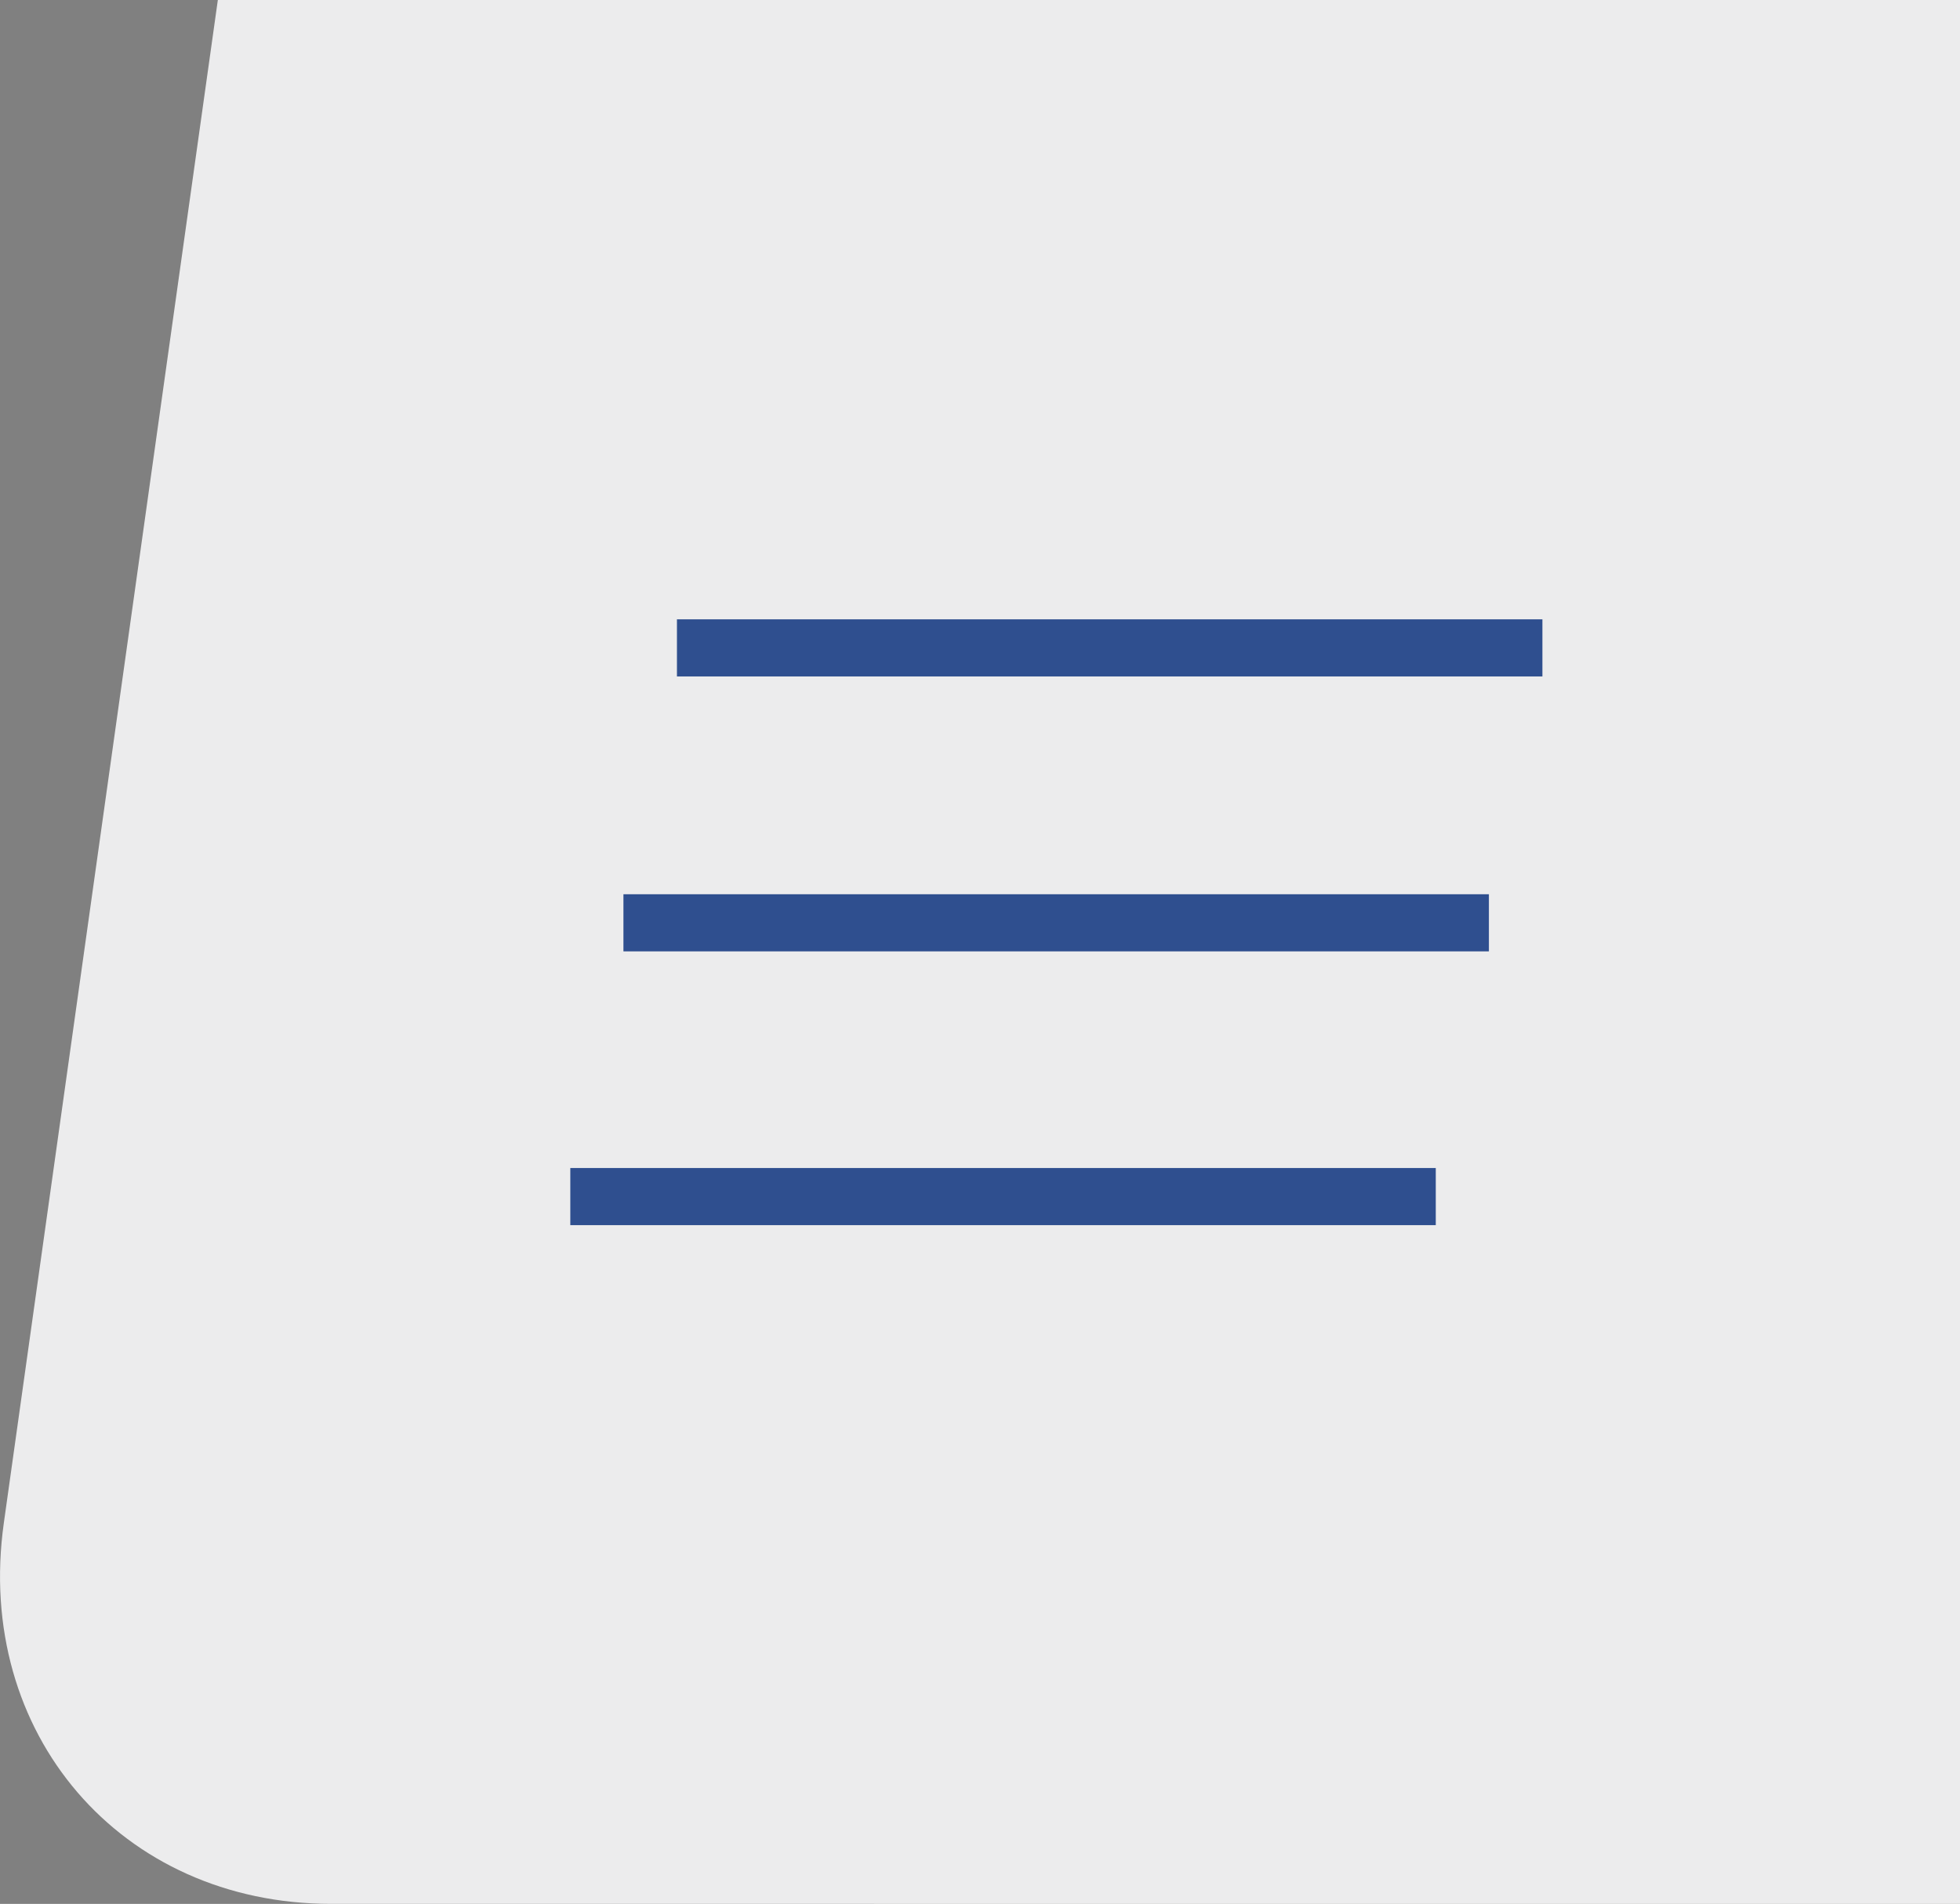
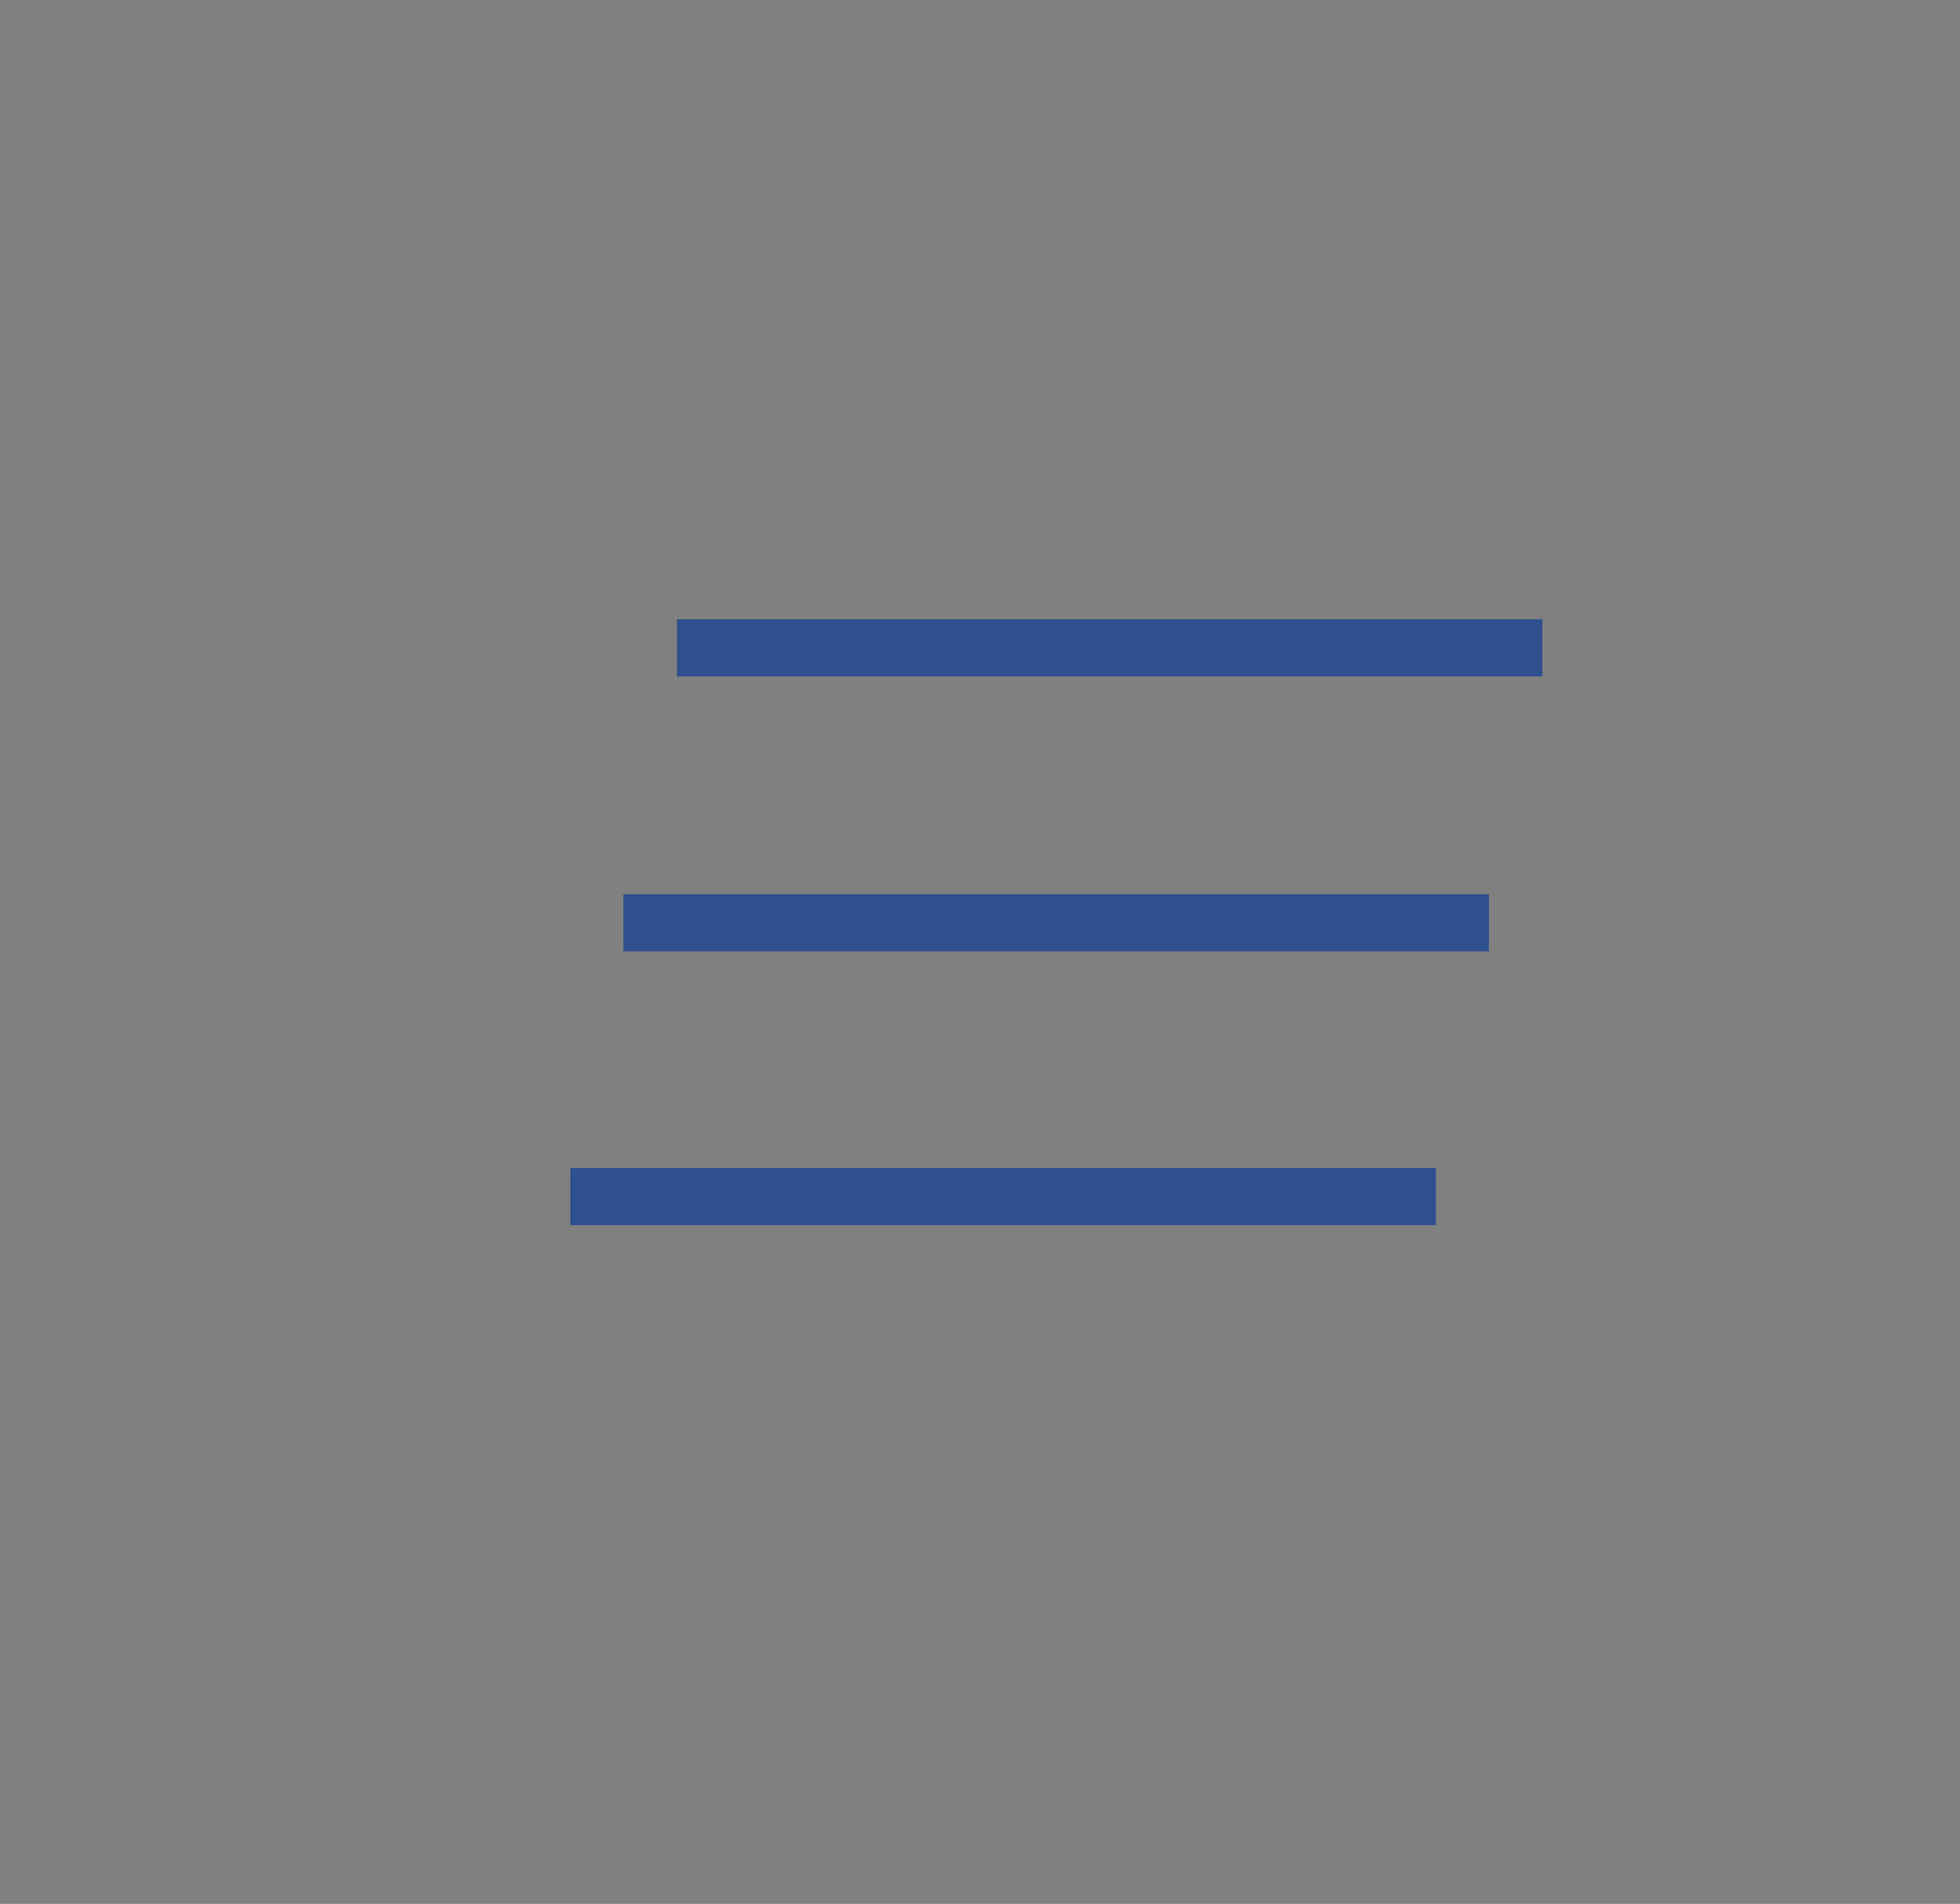
<svg xmlns="http://www.w3.org/2000/svg" id="Ebene_2" data-name="Ebene 2" viewBox="0 0 102.93 100">
  <rect x="0" y="0" width="102.93" height="100" fill="#808080" stroke="none" />
  <defs>
    <style>
      .cls-1 {
        fill: #ececed;
      }

      .cls-2 {
        fill: none;
        stroke: #2f4f8f;
        stroke-width: 3px;
      }
    </style>
  </defs>
  <g id="Ebene_1-2" data-name="Ebene 1">
    <g>
-       <path class="cls-1" d="M102.93,0H11.44L.2,80c-1.55,11.05,6.14,20,17.19,20H102.93V0Z" />
      <g>
        <line class="cls-2" x1="35.55" y1="34.03" x2="81" y2="34.03" />
        <line class="cls-2" x1="32.74" y1="48.47" x2="78.19" y2="48.47" />
        <line class="cls-2" x1="29.95" y1="62.85" x2="75.4" y2="62.85" />
      </g>
    </g>
  </g>
</svg>